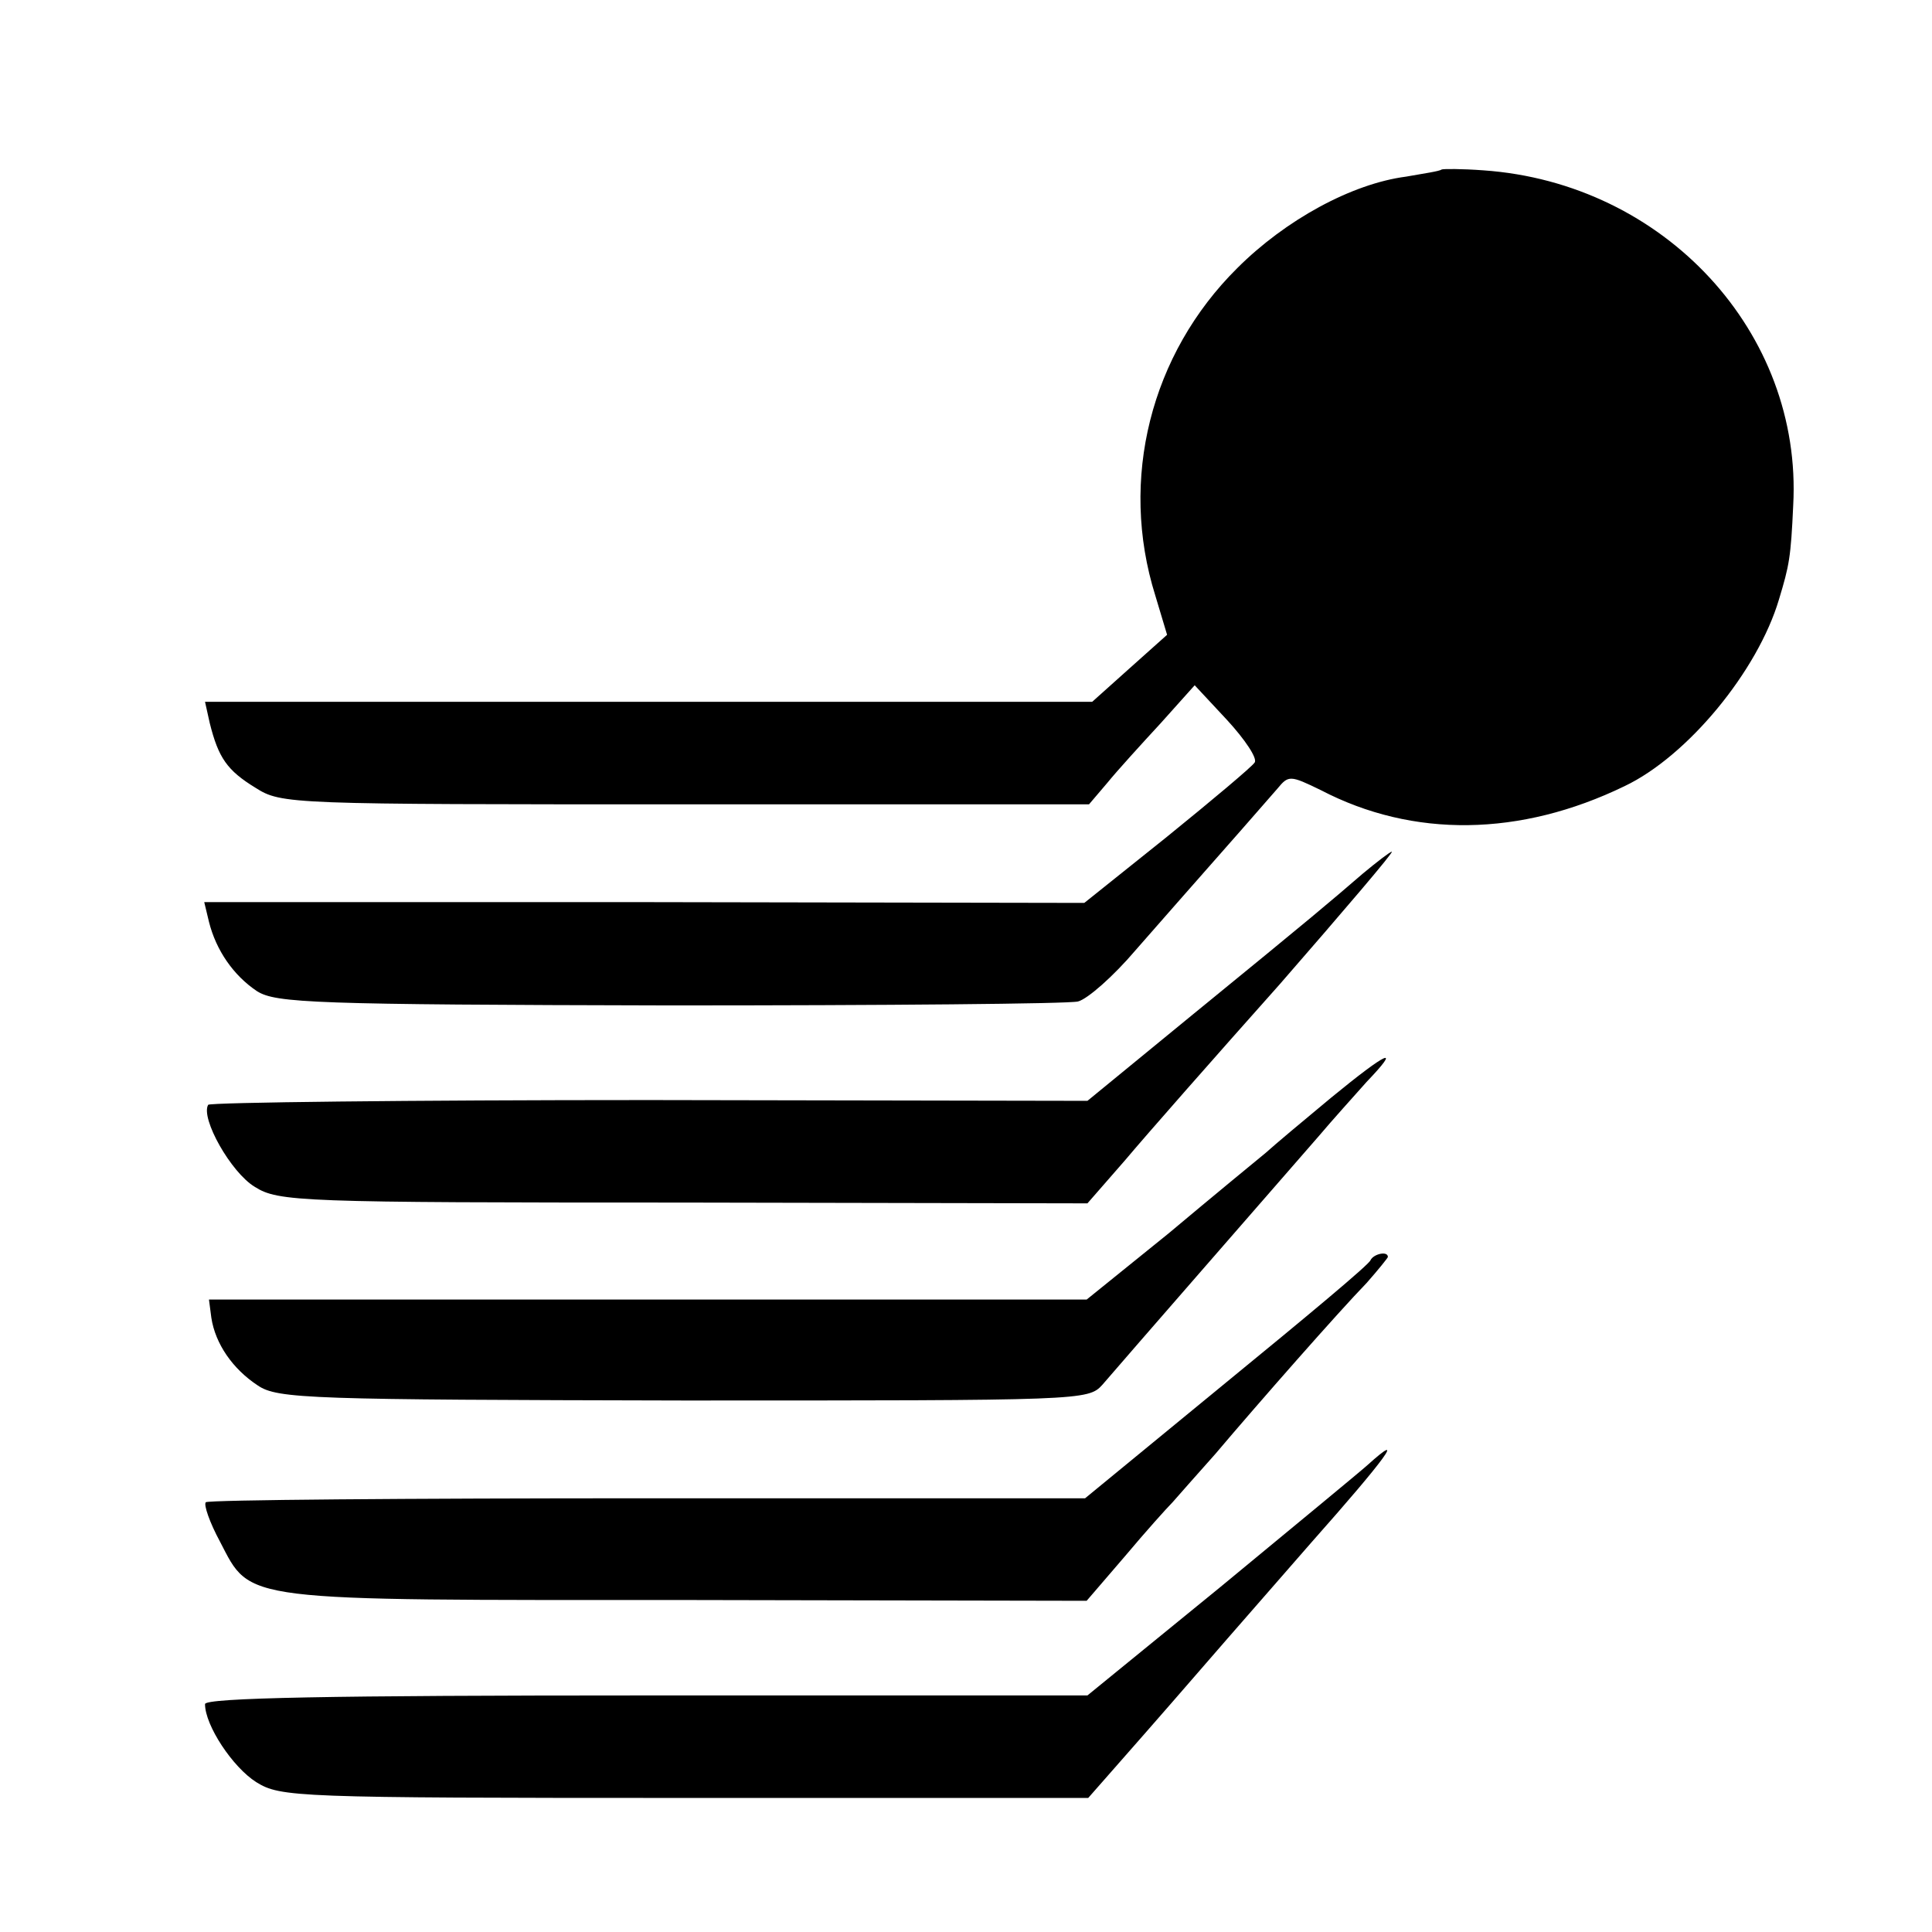
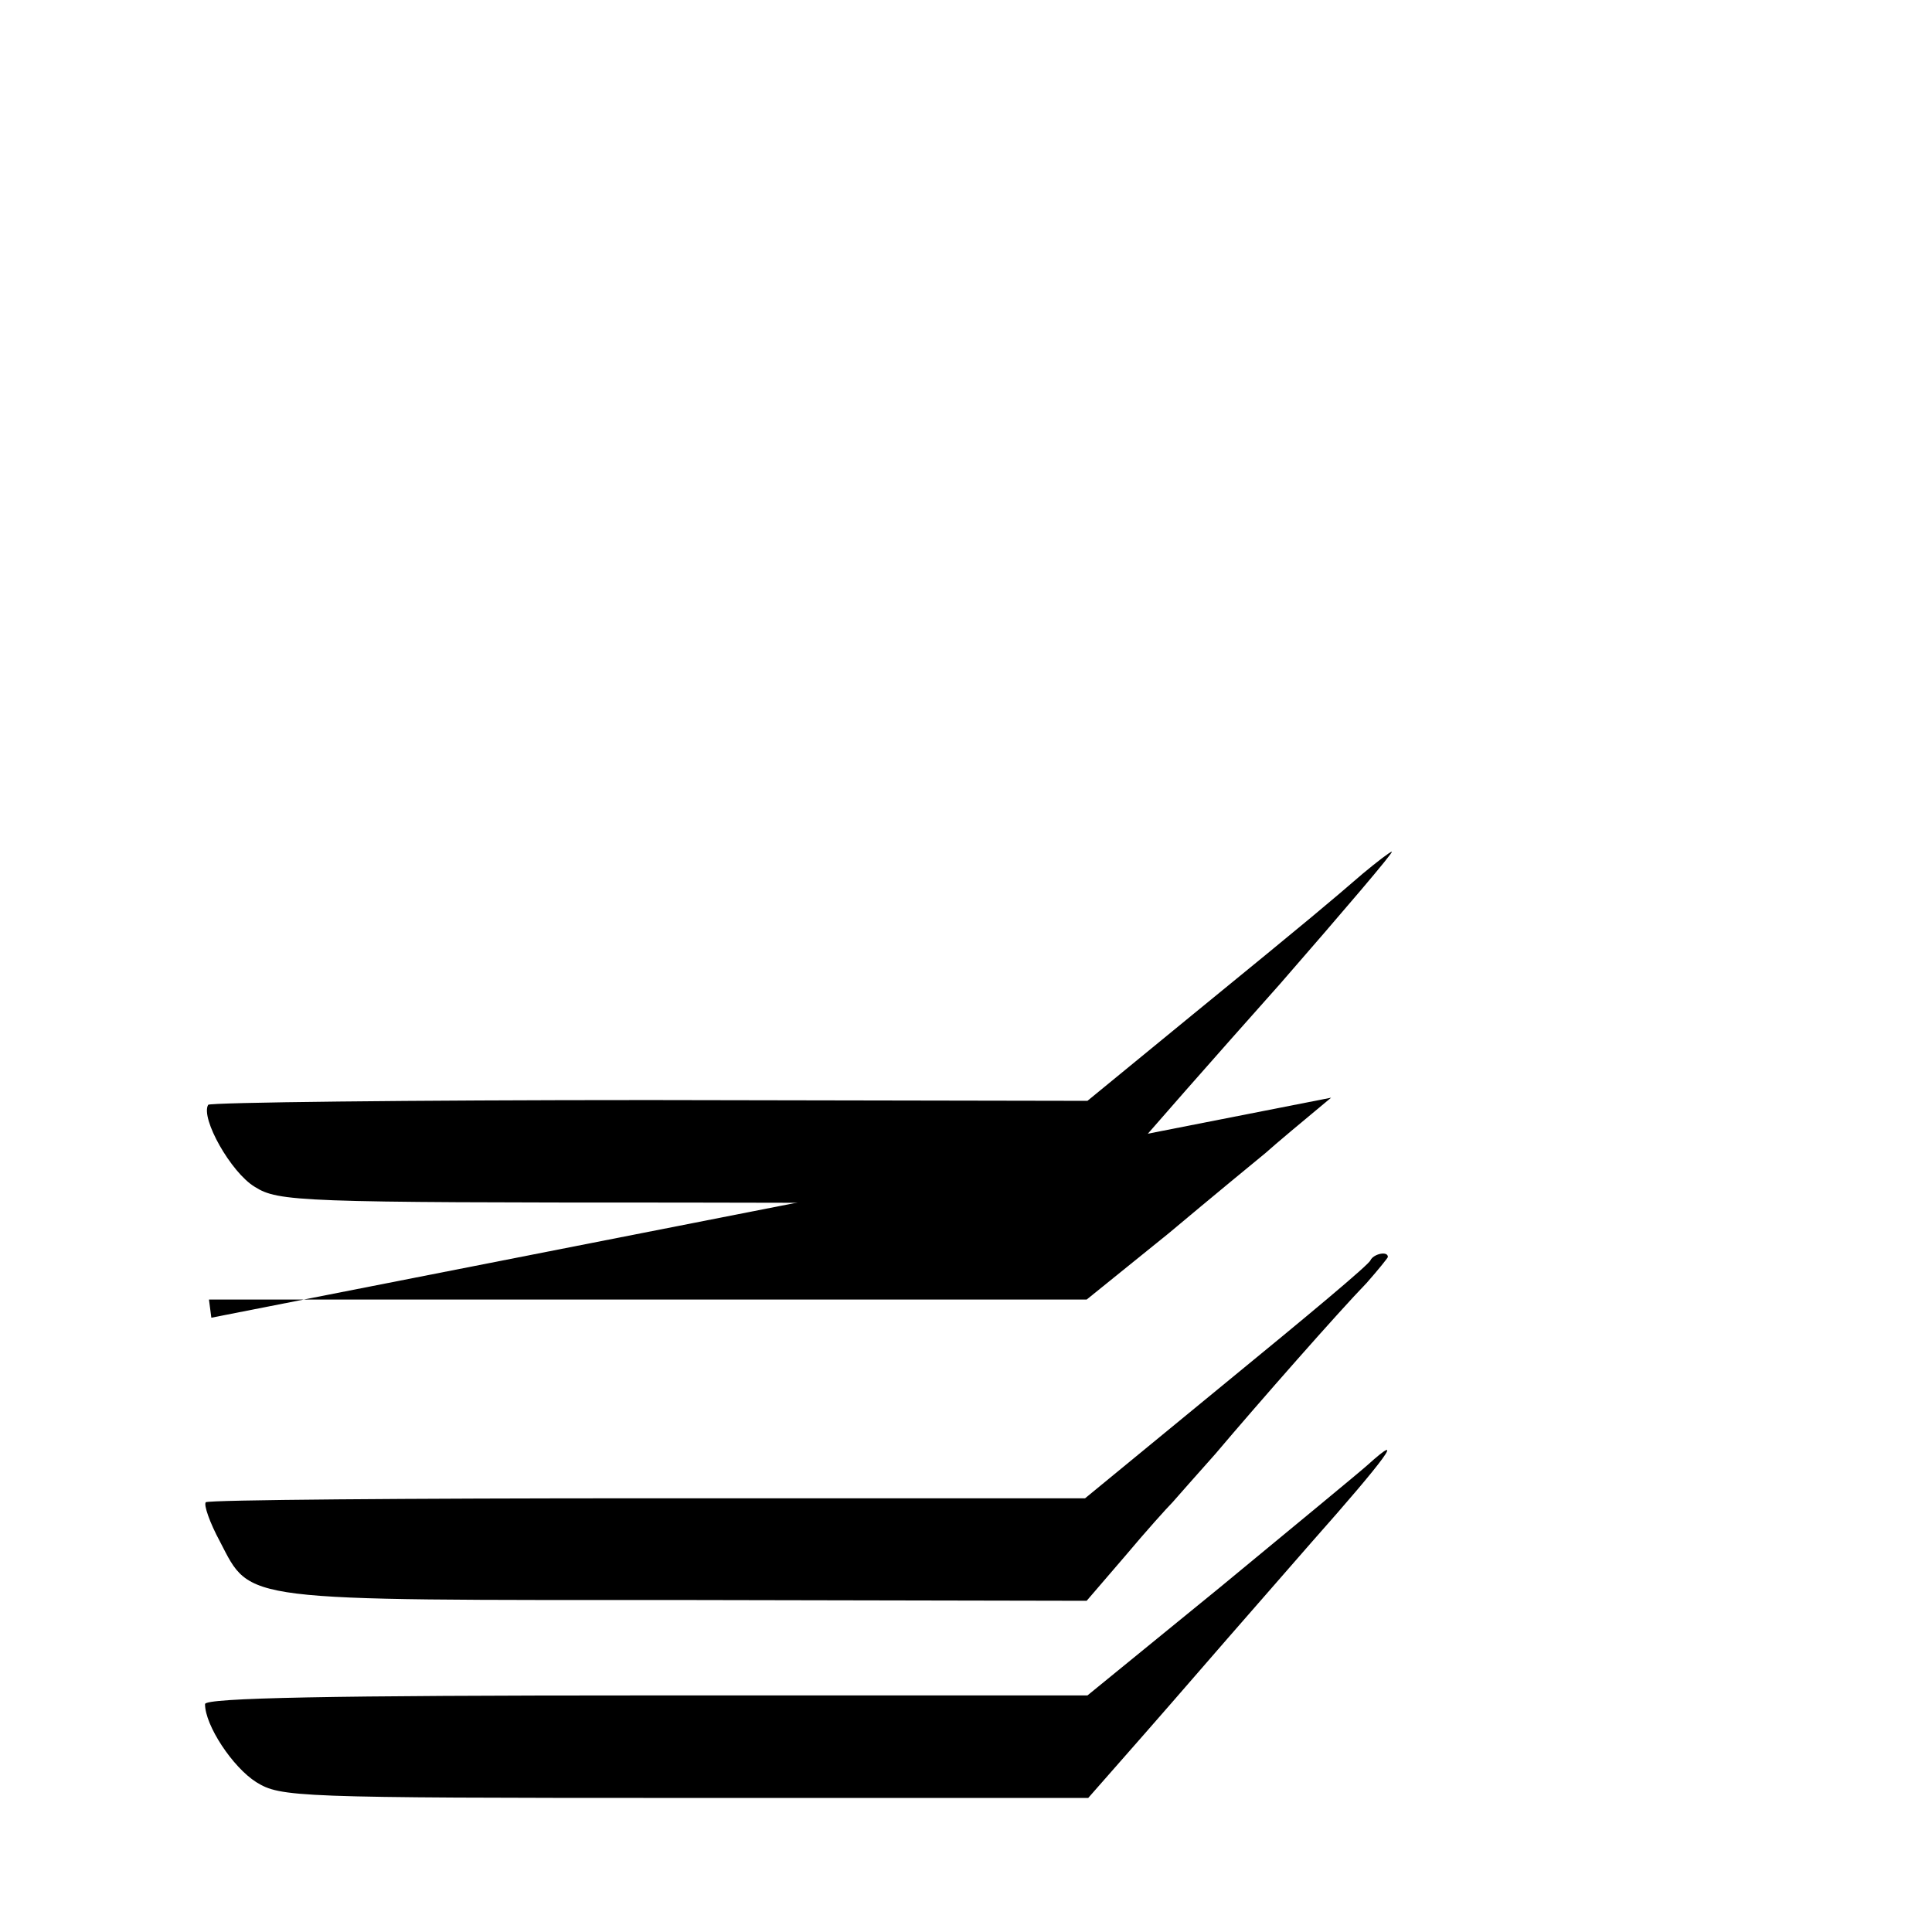
<svg xmlns="http://www.w3.org/2000/svg" version="1.0" width="245pt" height="245pt" viewBox="0 0 245 245" preserveAspectRatio="xMidYMid meet">
  <g transform="translate(0,245) scale(0.1,-0.1)" fill="#000000" stroke="none">
-     <path d="M1828 2235 c-2 -2 -22 -5 -45 -9 -69 -9 -153 -55 -214 -116 -110 -109 -150 -268 -104 -415 l15 -50 -47 -42 -48 -43 -563 0 -562 0 6 -27 c11 -44 22 -60 58 -82 33 -21 43 -21 546 -21 l511 0 23 27 c13 16 44 50 68 76 l43 48 41 -44 c23 -25 39 -49 35 -54 -3 -5 -53 -47 -111 -94 l-105 -84 -558 1 -558 0 6 -25 c9 -36 31 -68 61 -88 24 -15 72 -17 523 -18 273 0 506 2 518 5 12 3 45 32 73 65 29 33 78 89 109 124 31 35 63 72 71 81 14 17 16 17 55 -2 117 -61 253 -59 385 5 80 38 169 146 196 237 13 43 15 53 18 119 12 219 -163 409 -393 425 -27 2 -51 2 -53 1z" />
    <path d="M1728 1342 c-43 -37 -58 -50 -216 -179 l-133 -109 -555 1 c-306 0 -557 -3 -560 -6 -10 -17 29 -86 59 -104 30 -19 56 -20 544 -20 l512 -1 48 55 c26 31 114 131 196 223 81 93 145 168 142 168 -2 0 -19 -13 -37 -28z" />
-     <path d="M1688 1058 c-35 -29 -72 -60 -83 -70 -11 -9 -67 -55 -123 -102 l-104 -84 -556 0 -557 0 3 -23 c5 -33 27 -65 59 -86 25 -17 67 -18 540 -19 506 0 513 0 531 20 23 27 235 270 275 316 16 19 44 50 60 68 45 47 27 39 -45 -20z" />
+     <path d="M1688 1058 c-35 -29 -72 -60 -83 -70 -11 -9 -67 -55 -123 -102 l-104 -84 -556 0 -557 0 3 -23 z" />
    <path d="M1738 852 c-1 -5 -84 -74 -183 -155 l-179 -147 -555 0 c-304 0 -556 -2 -560 -5 -3 -3 5 -26 18 -50 40 -77 22 -74 593 -74 l506 -1 49 57 c26 31 53 61 60 68 6 7 30 34 54 61 55 65 157 181 192 217 15 17 27 32 27 33 0 8 -18 4 -22 -4z" />
    <path d="M1734 592 c-10 -9 -95 -79 -187 -155 l-168 -137 -560 0 c-399 0 -559 -3 -559 -11 0 -27 35 -80 65 -99 31 -19 48 -20 543 -20 l512 0 29 33 c15 17 66 75 111 127 45 52 110 126 143 164 94 106 122 144 71 98z" />
  </g>
</svg>